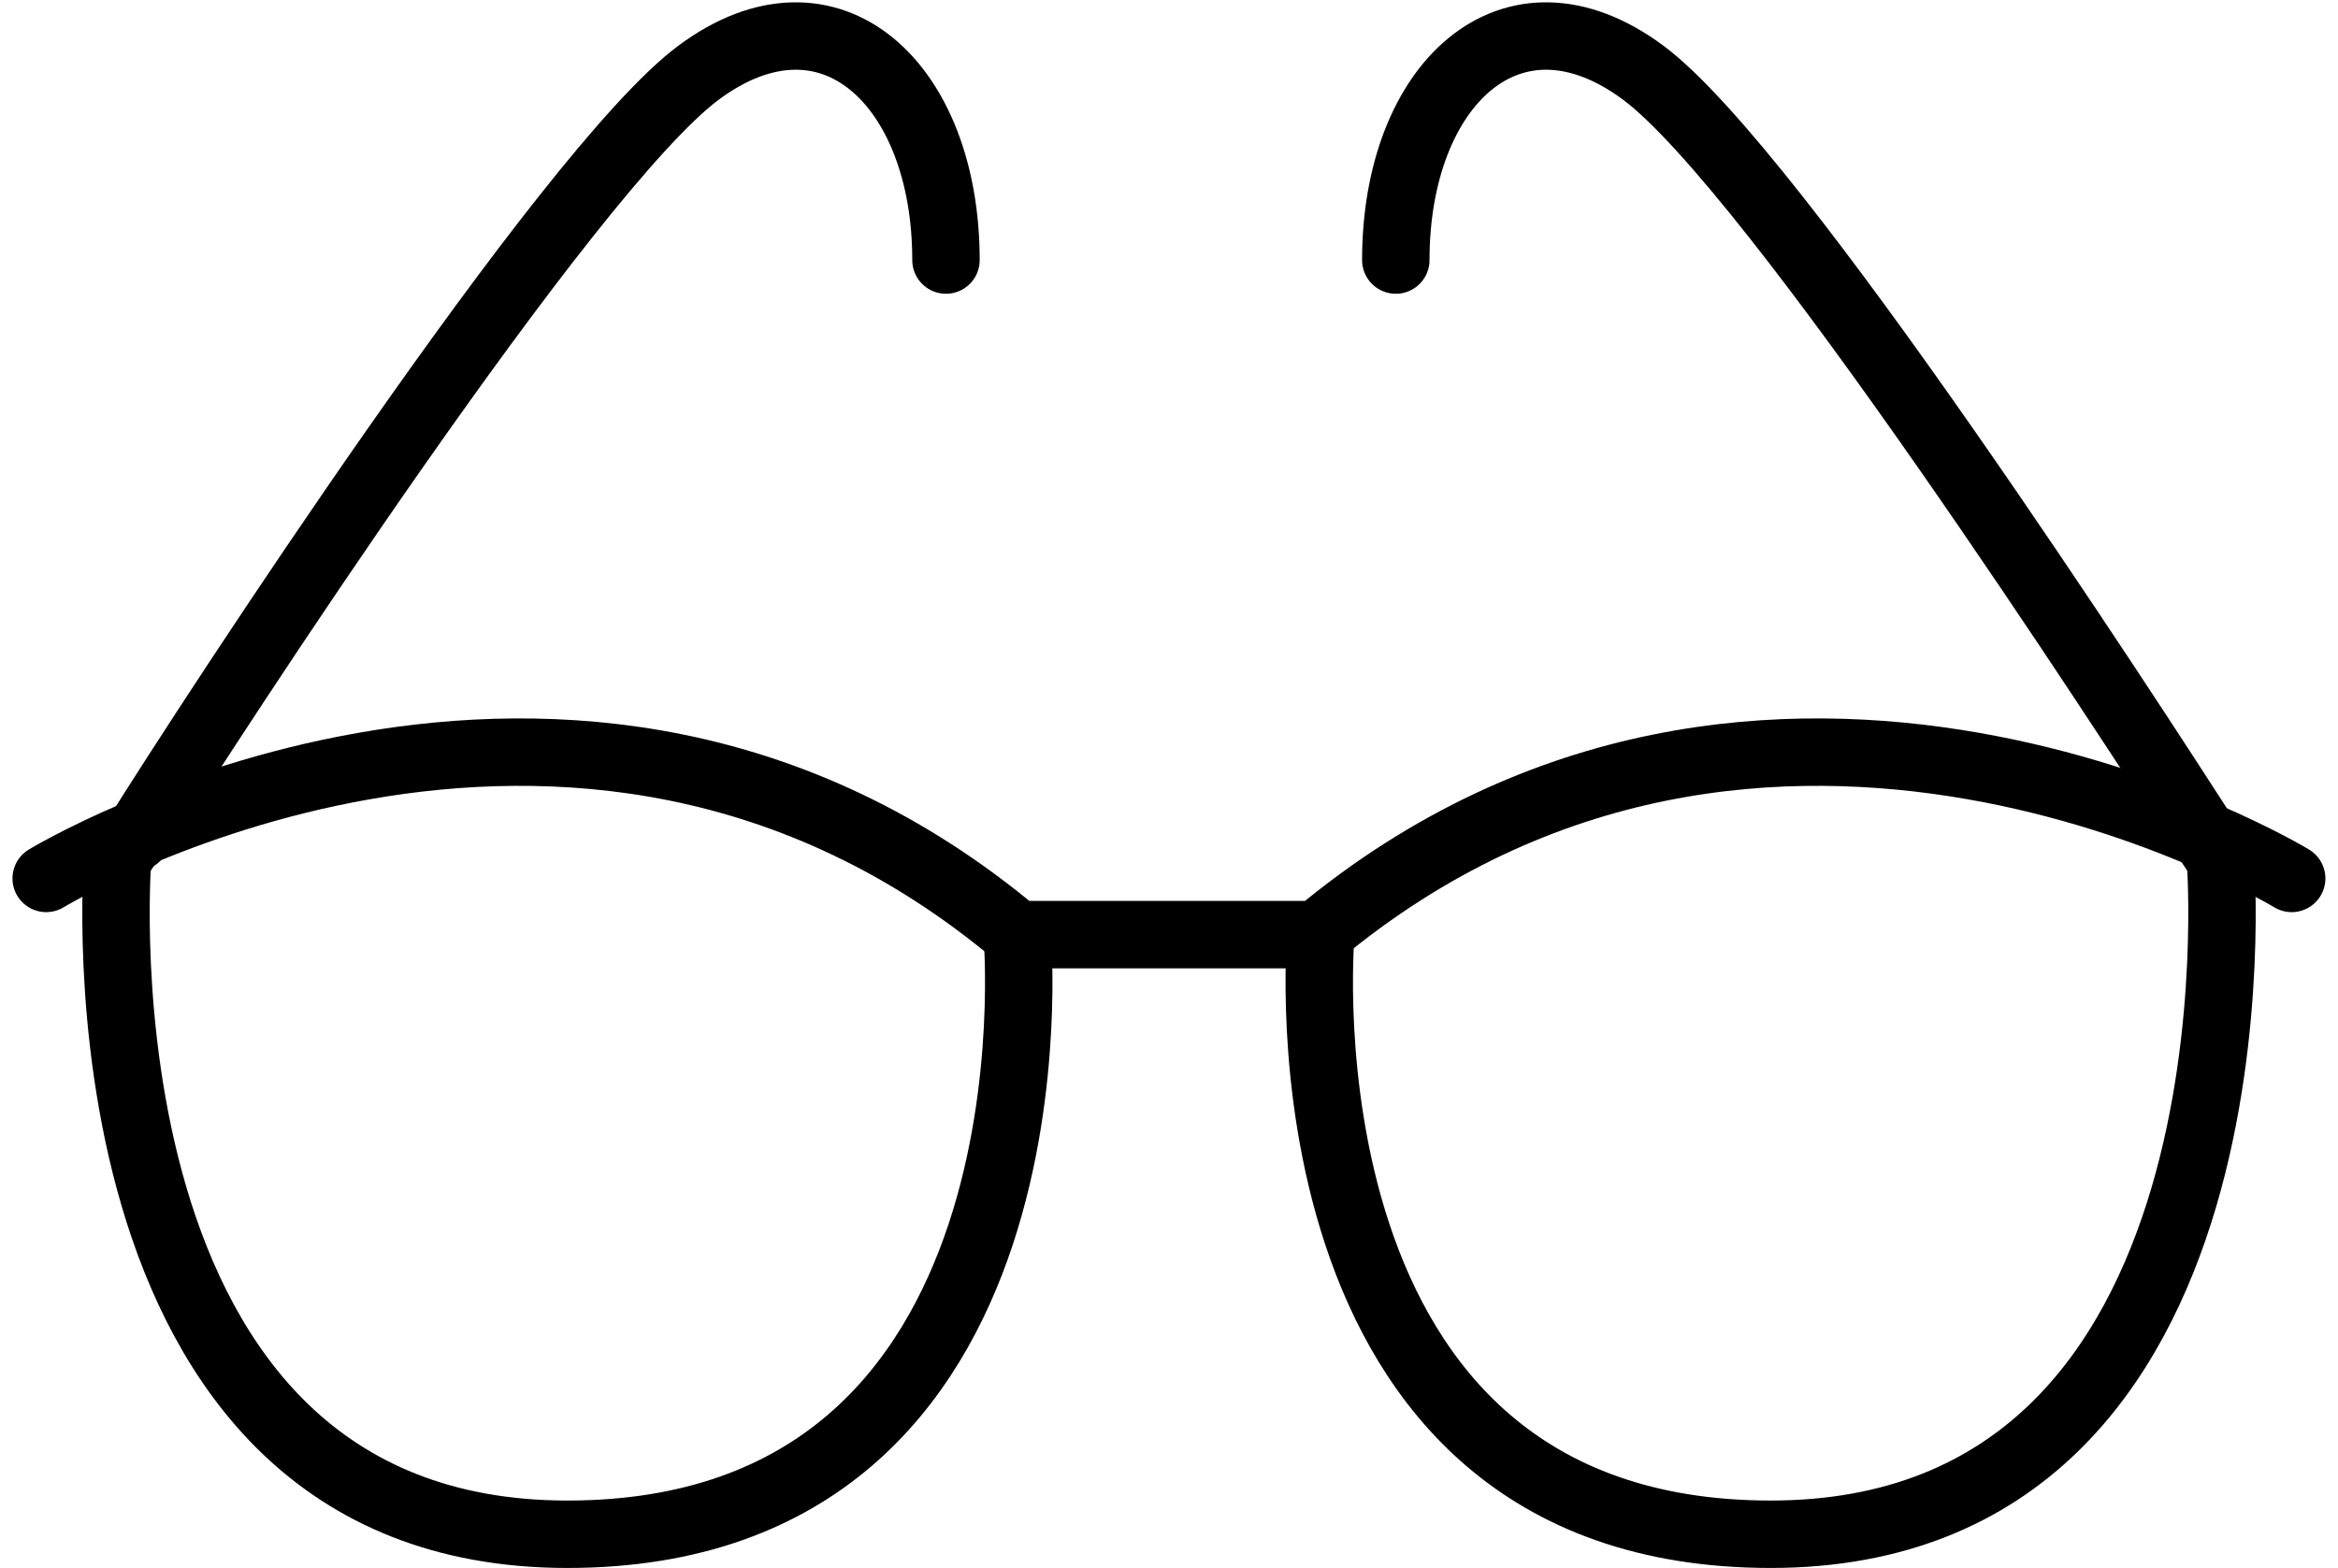
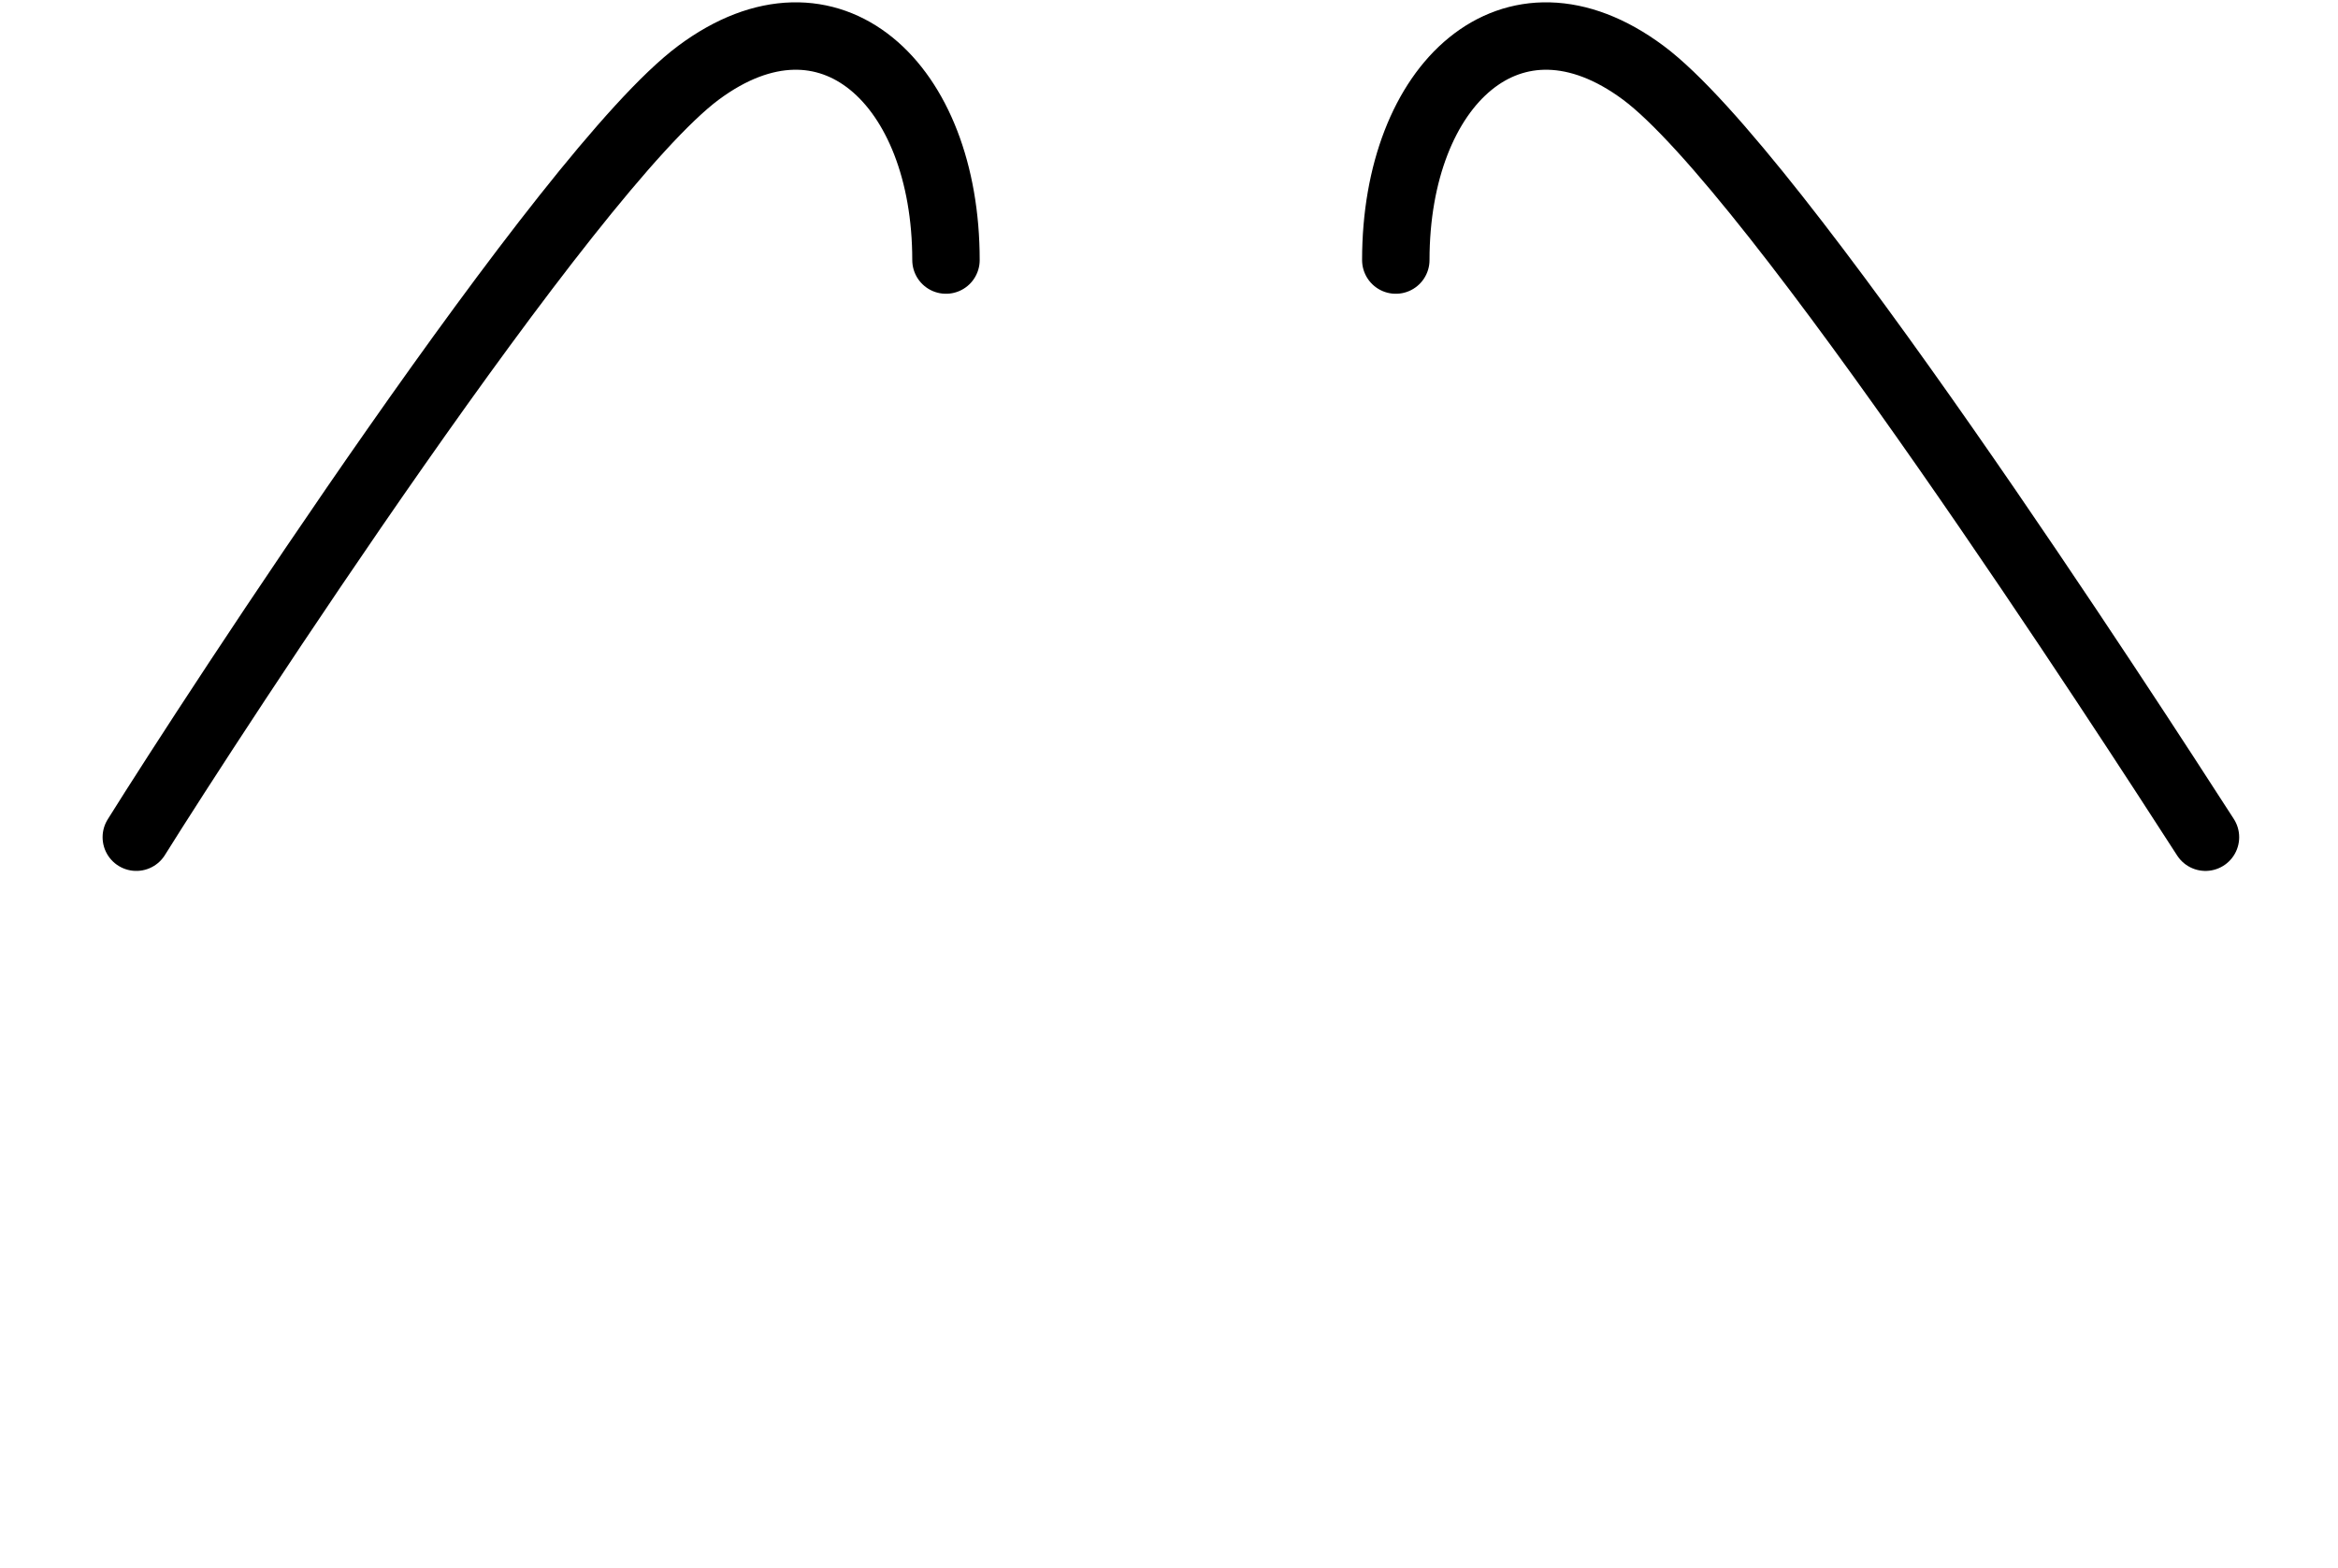
<svg xmlns="http://www.w3.org/2000/svg" width="69.346" height="46.516" viewBox="0 0 69.346 46.516">
  <g transform="translate(-215.236 -5.978)">
-     <path d="M219.168,30.815l-.445.667s-1.557,20.012,13.342,20.012,13.341-17.789,13.341-17.789m35.245-2.89.444.667s1.557,20.012-13.341,20.012-13.342-17.789-13.342-17.789" fill="none" stroke="currentColor" stroke-linecap="round" stroke-linejoin="round" stroke-width="2" />
    <path d="M243.294,13.693c0-5.226-3.447-8.45-7.338-5.559S221.5,27.257,219.279,30.815m37.357-17.122c0-5.226,3.446-8.45,7.338-5.559s14.453,19.234,16.677,22.681" fill="none" stroke="currentColor" stroke-linecap="round" stroke-linejoin="round" stroke-width="2" />
-     <path d="M283.208,32.038s-15.566-9.451-28.907,1.667h-8.895c-13.23-11.118-28.8-1.667-28.8-1.667" fill="none" stroke="currentColor" stroke-linecap="round" stroke-linejoin="round" stroke-width="2" />
  </g>
</svg>